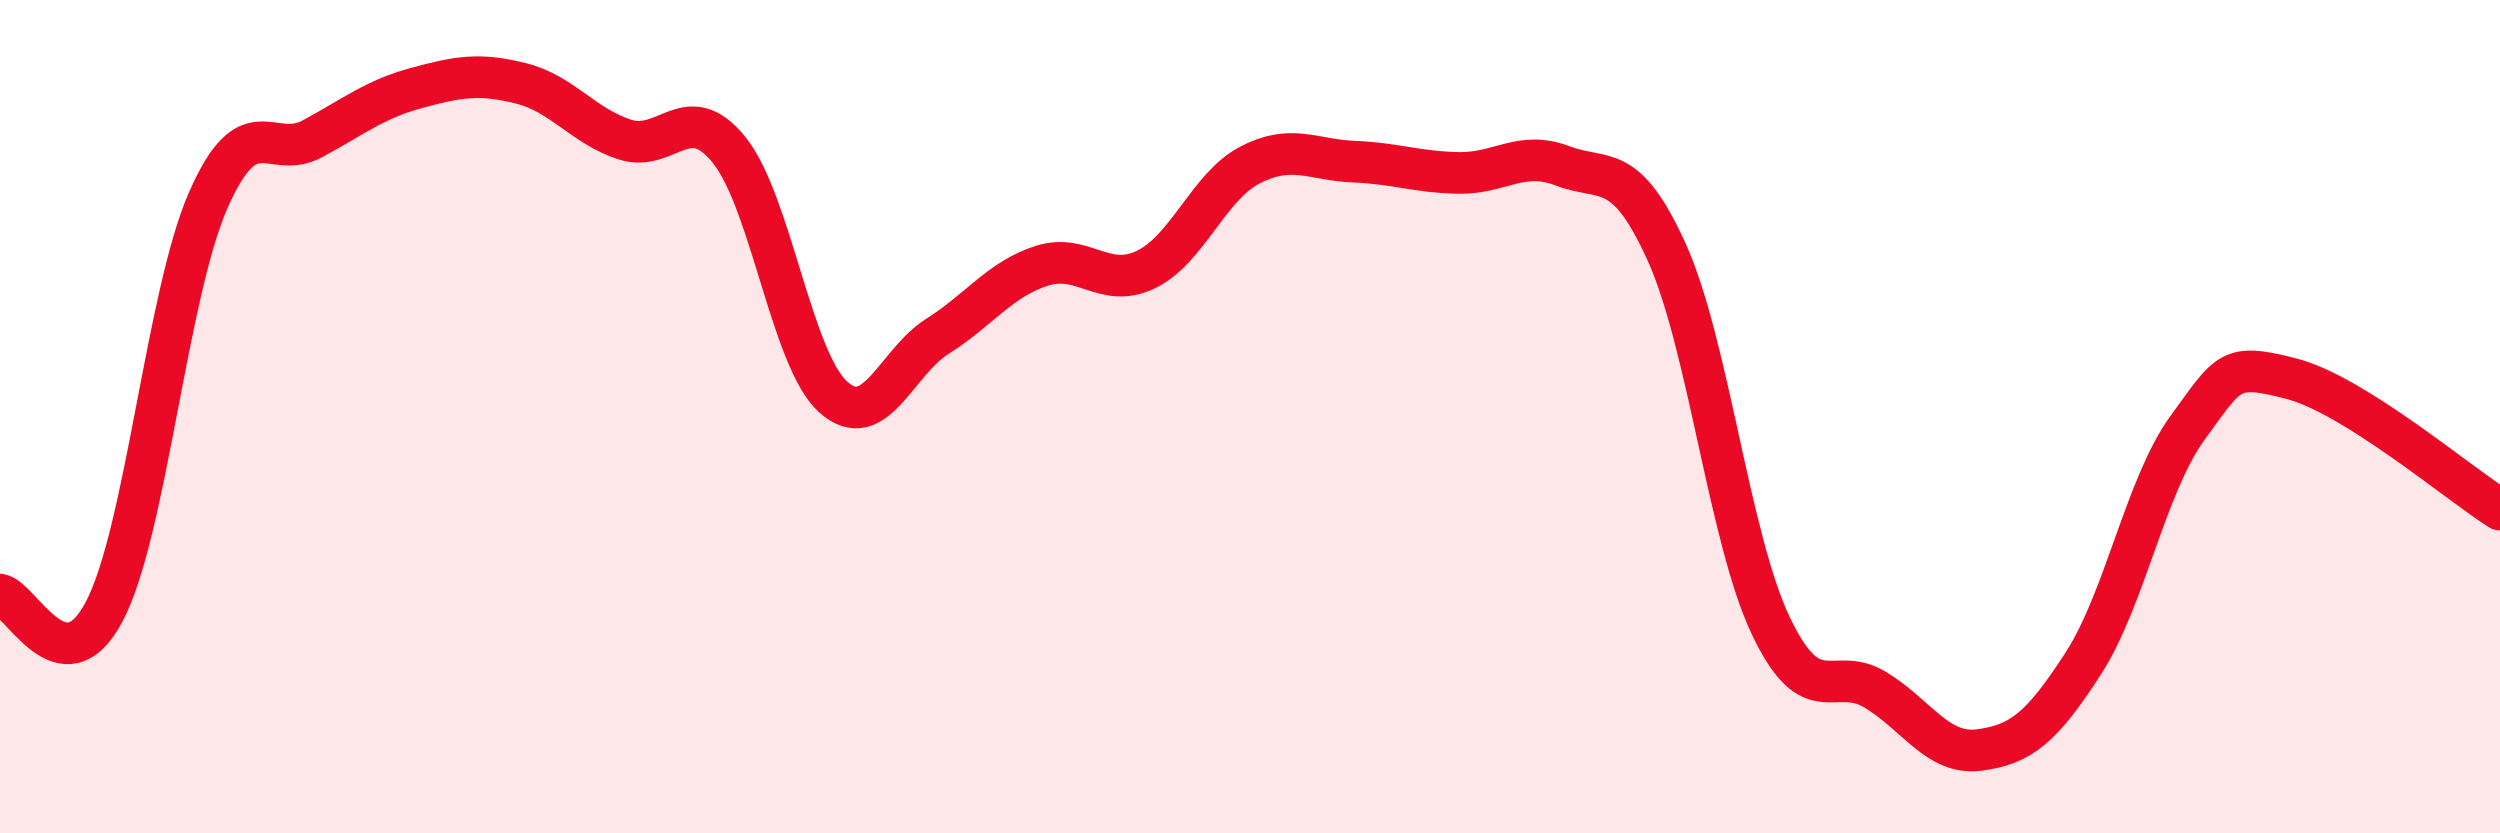
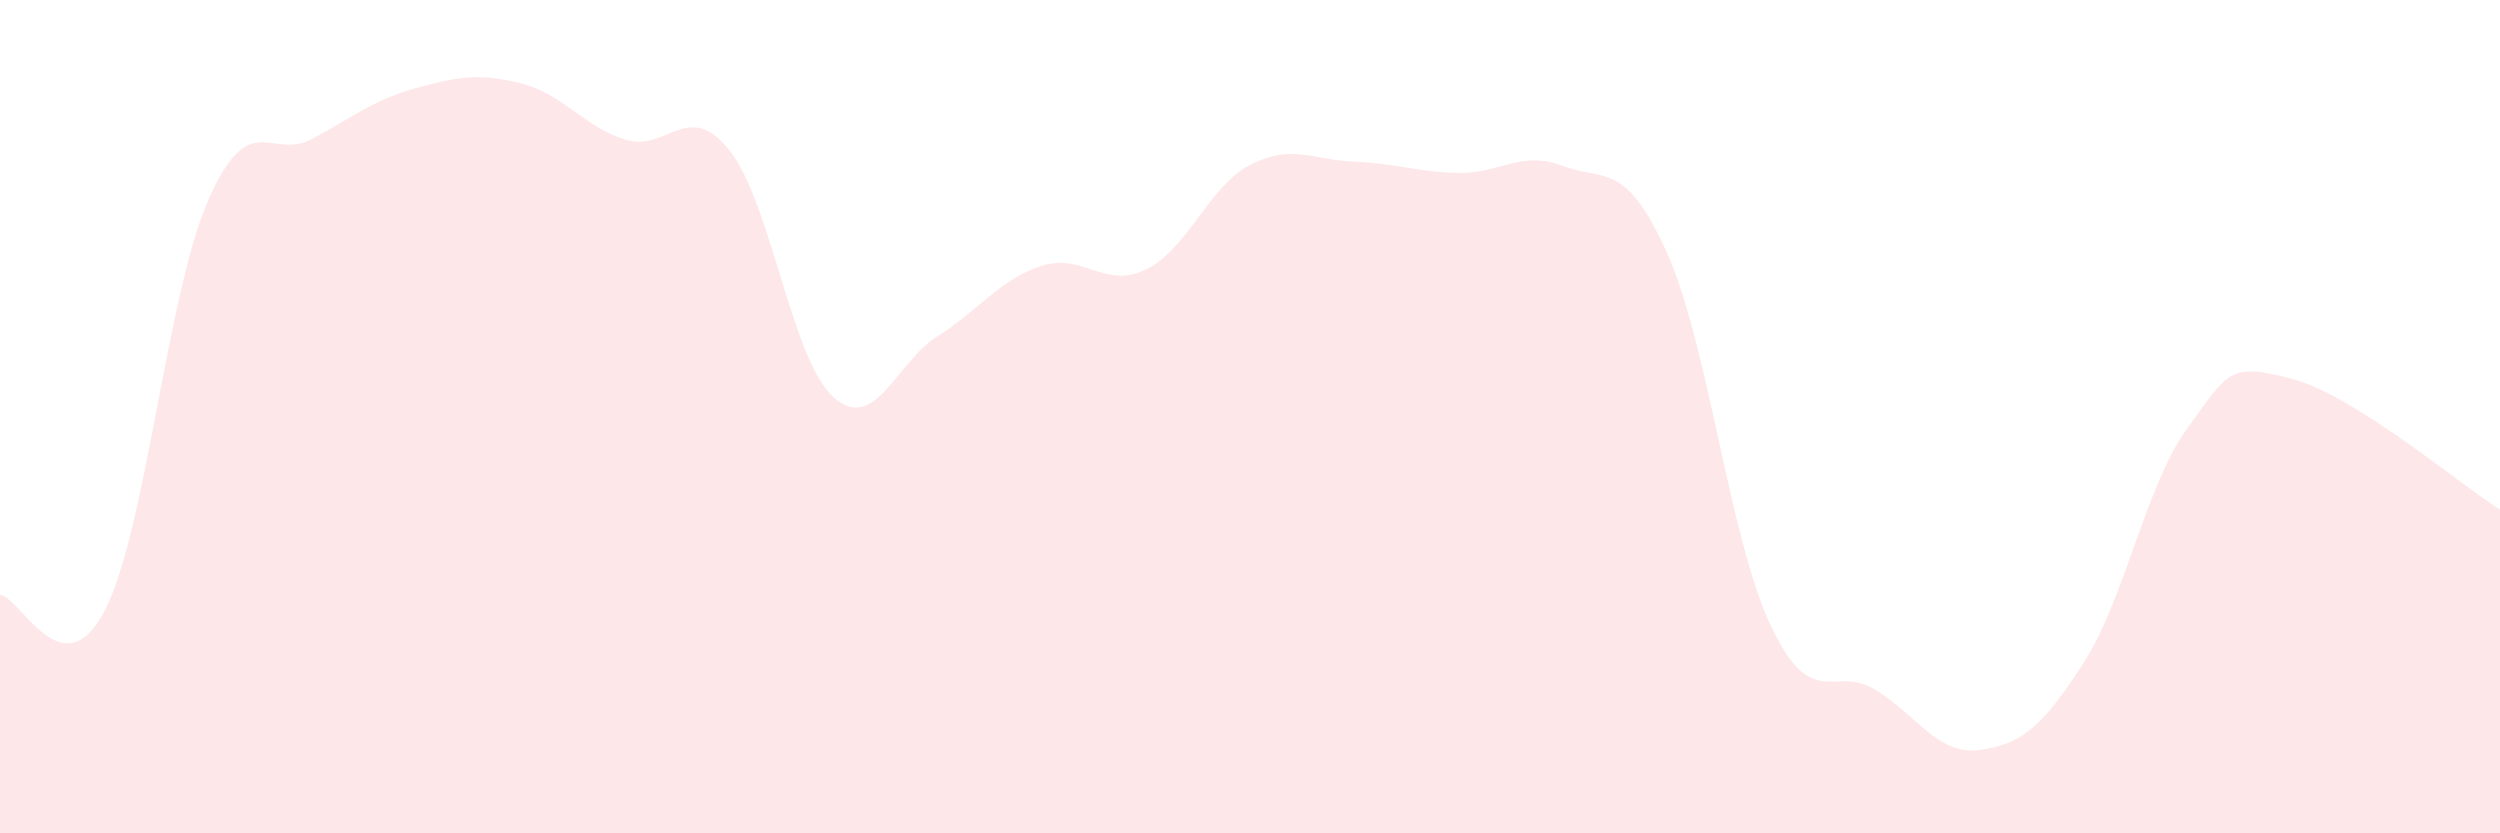
<svg xmlns="http://www.w3.org/2000/svg" width="60" height="20" viewBox="0 0 60 20">
-   <path d="M 0,14.27 C 0.5,14.35 1.5,16.57 2.5,14.68 C 3.5,12.79 4,7.07 5,4.8 C 6,2.53 6.5,3.87 7.5,3.33 C 8.5,2.79 9,2.38 10,2.11 C 11,1.84 11.5,1.75 12.5,2 C 13.5,2.25 14,3.03 15,3.35 C 16,3.67 16.5,2.36 17.5,3.6 C 18.5,4.84 19,8.64 20,9.53 C 21,10.42 21.5,8.7 22.5,8.07 C 23.5,7.44 24,6.7 25,6.38 C 26,6.06 26.5,6.95 27.5,6.47 C 28.5,5.99 29,4.48 30,3.96 C 31,3.44 31.5,3.84 32.5,3.88 C 33.5,3.92 34,4.13 35,4.15 C 36,4.17 36.5,3.6 37.5,3.98 C 38.5,4.36 39,3.84 40,6.05 C 41,8.26 41.5,12.92 42.5,15.02 C 43.5,17.12 44,15.95 45,16.55 C 46,17.15 46.5,18.13 47.5,18 C 48.5,17.87 49,17.47 50,15.92 C 51,14.37 51.5,11.64 52.5,10.27 C 53.5,8.9 53.5,8.7 55,9.09 C 56.5,9.48 59,11.6 60,12.23L60 20L0 20Z" fill="#EB0A25" opacity="0.1" stroke-linecap="round" stroke-linejoin="round" />
-   <path d="M 0,14.27 C 0.5,14.35 1.5,16.57 2.5,14.68 C 3.5,12.79 4,7.07 5,4.8 C 6,2.53 6.5,3.87 7.5,3.33 C 8.5,2.79 9,2.38 10,2.11 C 11,1.84 11.5,1.75 12.5,2 C 13.5,2.25 14,3.03 15,3.35 C 16,3.67 16.5,2.36 17.5,3.6 C 18.5,4.84 19,8.64 20,9.53 C 21,10.42 21.5,8.7 22.5,8.07 C 23.5,7.44 24,6.7 25,6.38 C 26,6.06 26.5,6.95 27.5,6.47 C 28.5,5.99 29,4.48 30,3.96 C 31,3.44 31.5,3.84 32.5,3.88 C 33.5,3.92 34,4.13 35,4.15 C 36,4.17 36.5,3.6 37.5,3.98 C 38.5,4.36 39,3.84 40,6.05 C 41,8.26 41.5,12.92 42.5,15.02 C 43.5,17.12 44,15.95 45,16.55 C 46,17.15 46.5,18.13 47.5,18 C 48.5,17.87 49,17.47 50,15.92 C 51,14.37 51.5,11.64 52.5,10.27 C 53.5,8.9 53.5,8.7 55,9.09 C 56.5,9.48 59,11.6 60,12.23" stroke="#EB0A25" stroke-width="1" fill="none" stroke-linecap="round" stroke-linejoin="round" />
+   <path d="M 0,14.27 C 0.5,14.35 1.5,16.57 2.5,14.68 C 3.5,12.79 4,7.07 5,4.8 C 6,2.53 6.5,3.87 7.5,3.33 C 8.5,2.79 9,2.38 10,2.11 C 11,1.84 11.5,1.75 12.5,2 C 13.5,2.25 14,3.03 15,3.35 C 16,3.67 16.5,2.36 17.5,3.6 C 18.5,4.84 19,8.64 20,9.53 C 21,10.42 21.5,8.7 22.5,8.07 C 23.5,7.44 24,6.7 25,6.38 C 26,6.06 26.5,6.95 27.5,6.47 C 28.5,5.99 29,4.48 30,3.96 C 31,3.44 31.5,3.84 32.5,3.88 C 33.5,3.92 34,4.13 35,4.15 C 36,4.17 36.5,3.6 37.5,3.98 C 38.5,4.36 39,3.84 40,6.05 C 41,8.26 41.5,12.92 42.5,15.02 C 43.5,17.12 44,15.95 45,16.55 C 46,17.15 46.5,18.13 47.5,18 C 48.5,17.87 49,17.47 50,15.92 C 51,14.37 51.5,11.64 52.5,10.27 C 53.5,8.9 53.5,8.7 55,9.09 C 56.5,9.48 59,11.6 60,12.23L60 20L0 20" fill="#EB0A25" opacity="0.1" stroke-linecap="round" stroke-linejoin="round" />
</svg>